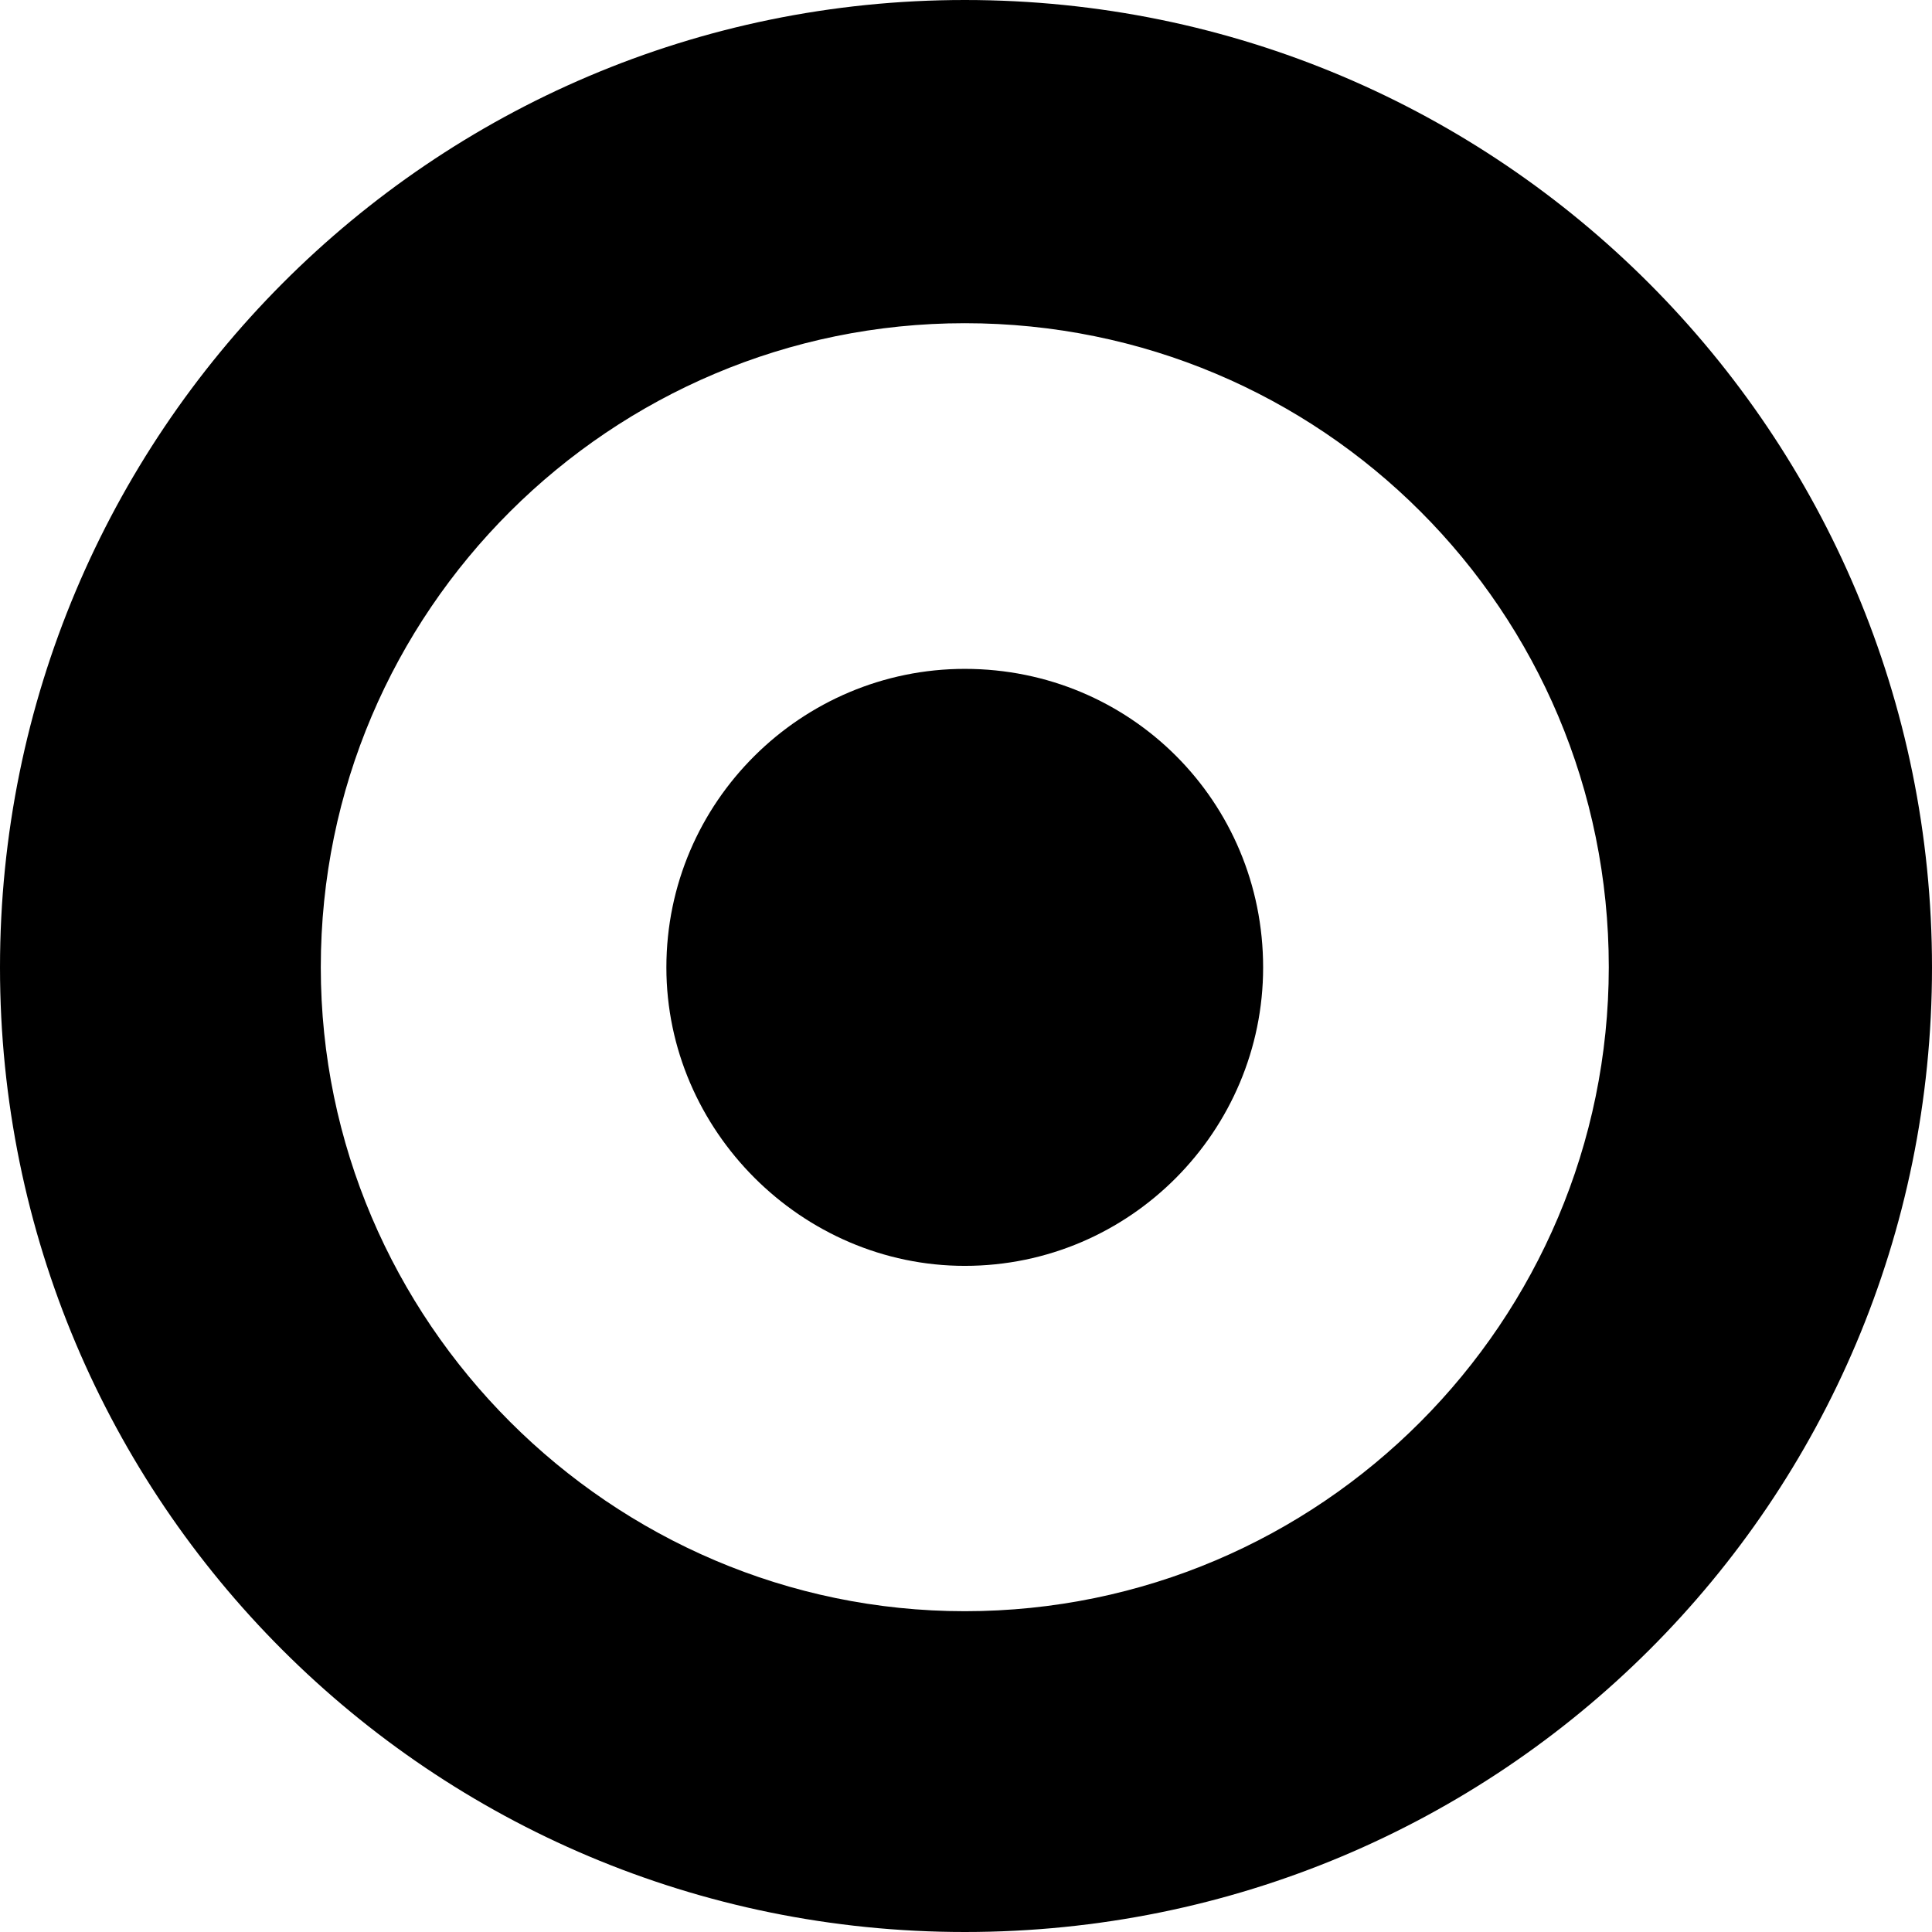
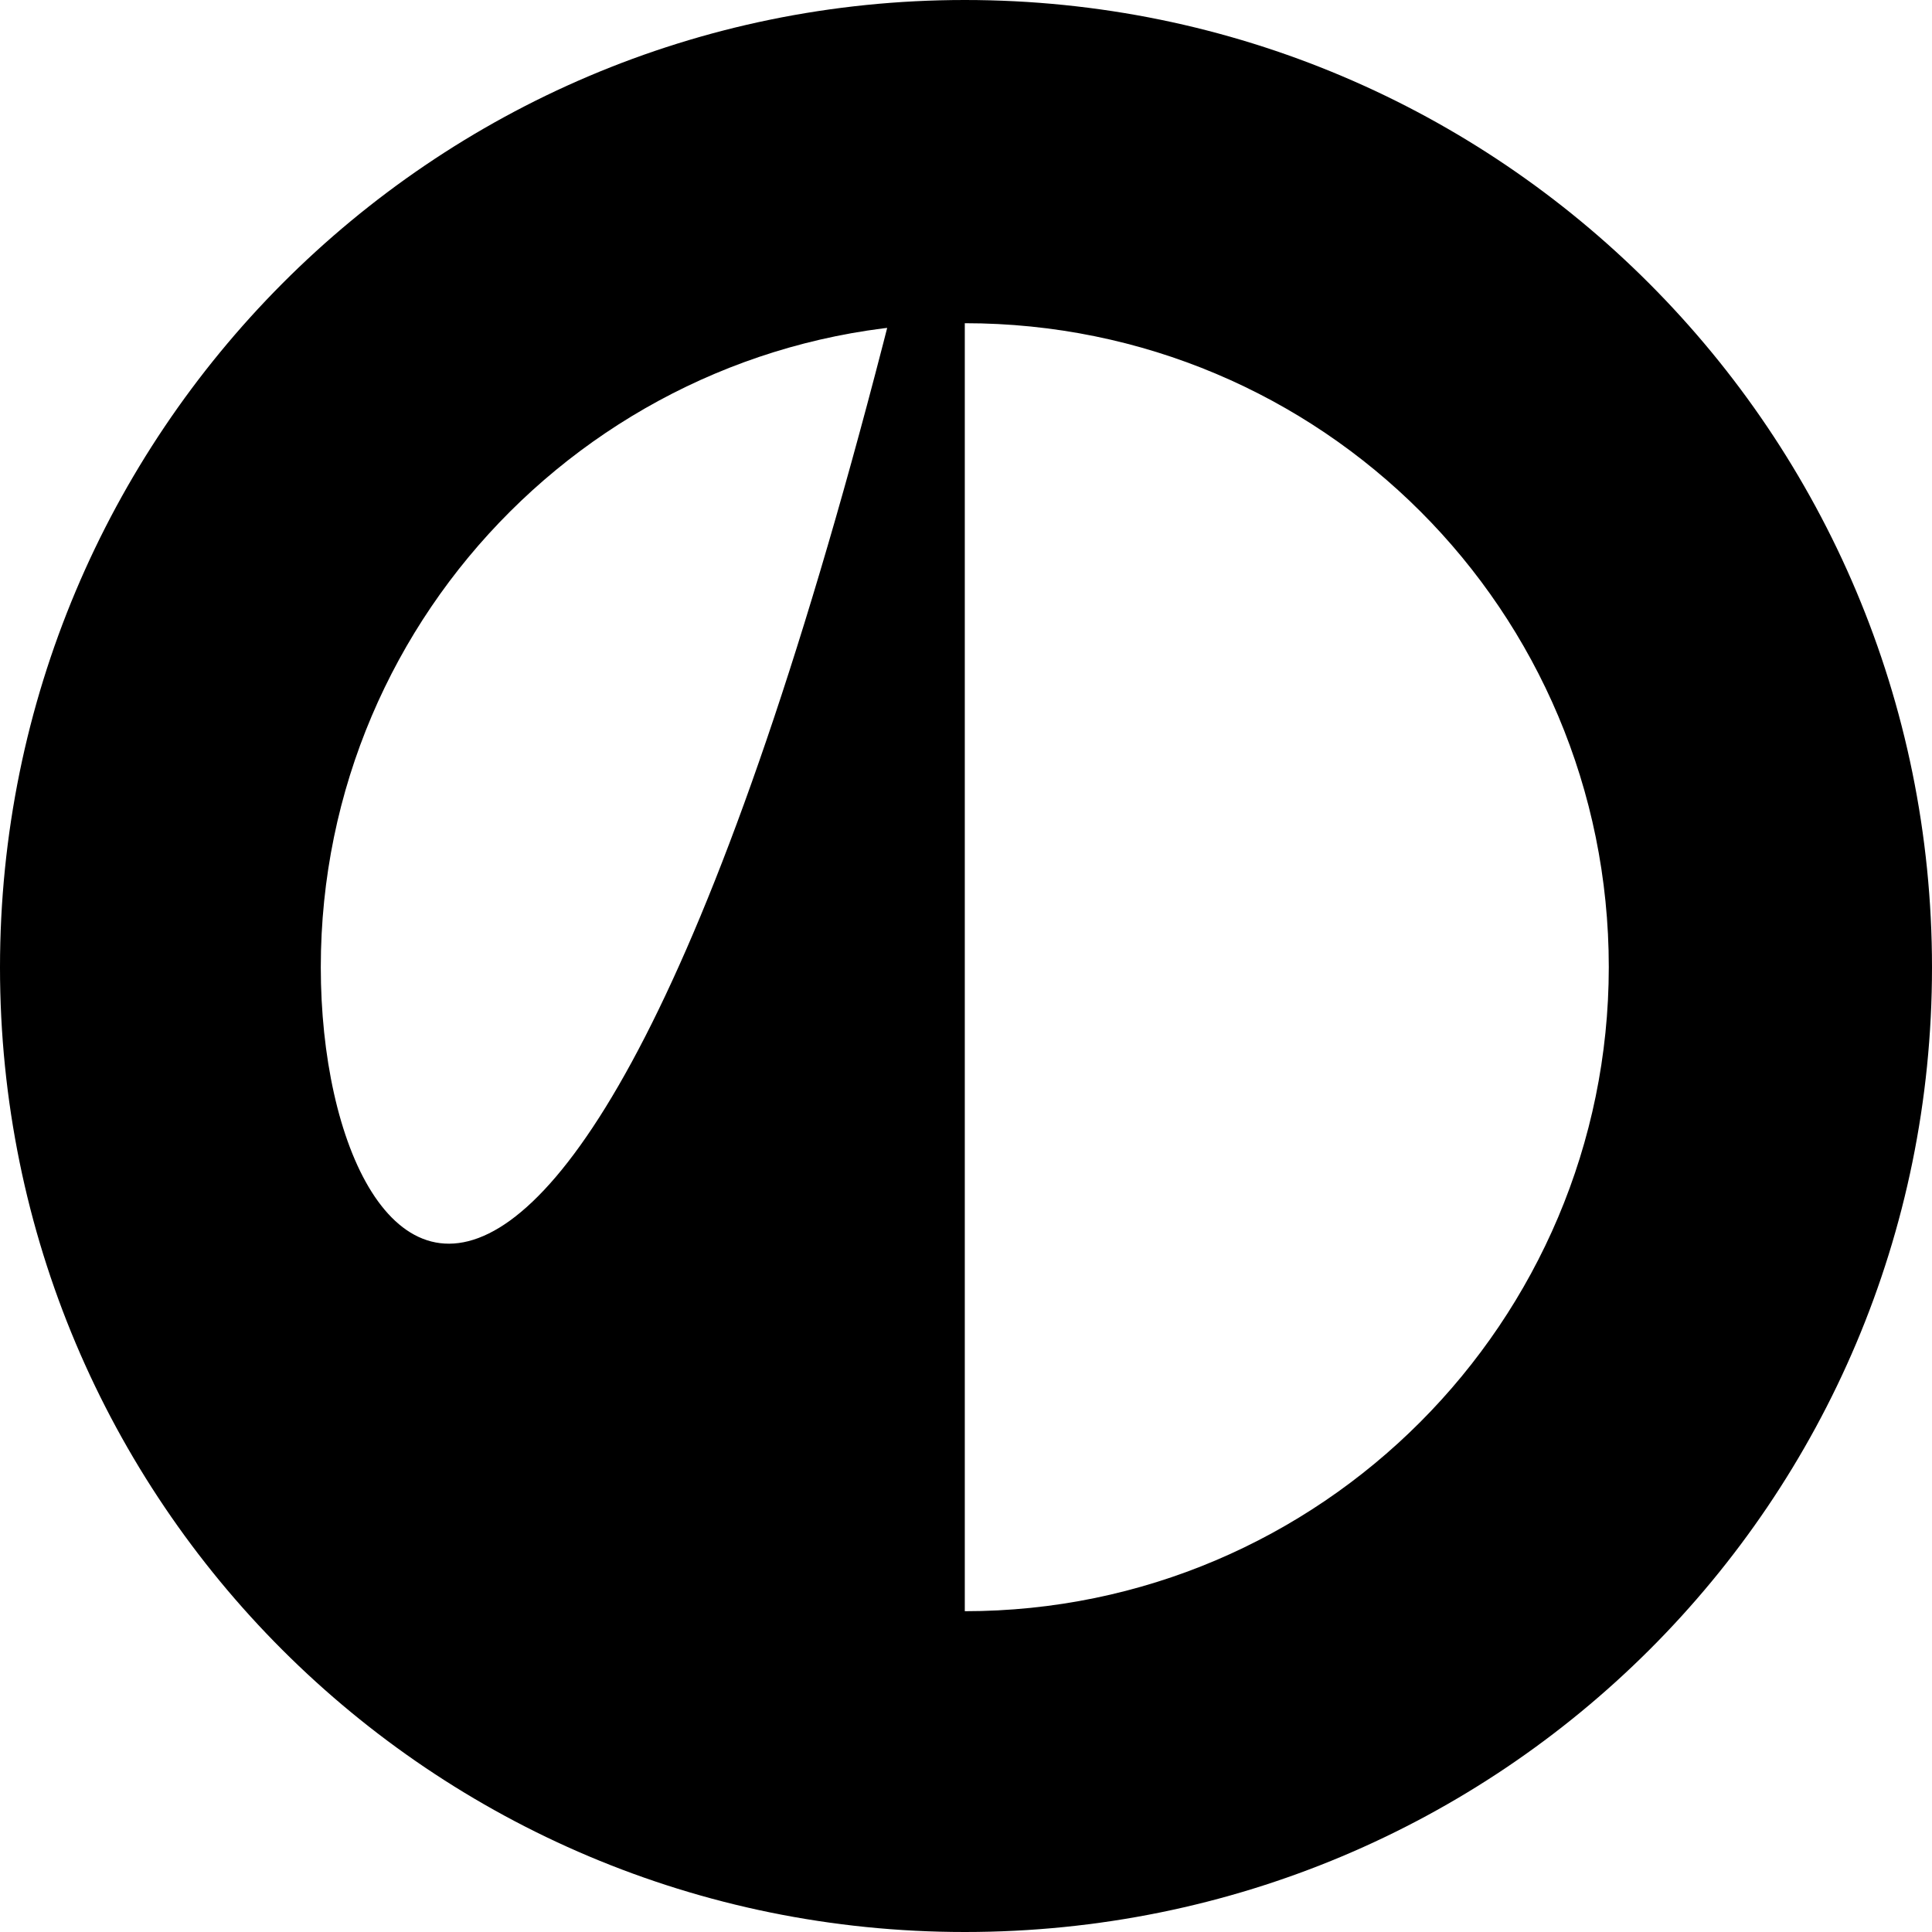
<svg xmlns="http://www.w3.org/2000/svg" width="24" height="24" viewBox="0 0 24 24" fill="none">
-   <path d="M11.985 0C5.355 0 0 5.389 0 12.018C0 18.648 5.358 24 11.985 24C18.645 24 24 18.645 24 12.018C24 5.392 18.645 0 11.985 0ZM11.985 20.015C7.59 20.015 3.985 16.41 3.985 12.015C3.985 7.586 7.59 4.015 11.985 4.015C16.414 4.015 19.985 7.586 19.985 12.015C19.982 16.414 16.41 20.015 11.985 20.015Z" fill="black" />
-   <path d="M11.985 8.309C9.96 8.309 8.278 9.957 8.278 12.018C8.278 14.043 9.96 15.725 11.985 15.725C14.043 15.725 15.691 14.043 15.691 12.018C15.691 9.957 14.043 8.309 11.985 8.309Z" fill="black" />
+   <path d="M11.985 0C5.355 0 0 5.389 0 12.018C0 18.648 5.358 24 11.985 24C18.645 24 24 18.645 24 12.018C24 5.392 18.645 0 11.985 0ZC7.59 20.015 3.985 16.41 3.985 12.015C3.985 7.586 7.59 4.015 11.985 4.015C16.414 4.015 19.985 7.586 19.985 12.015C19.982 16.414 16.41 20.015 11.985 20.015Z" fill="black" />
</svg>